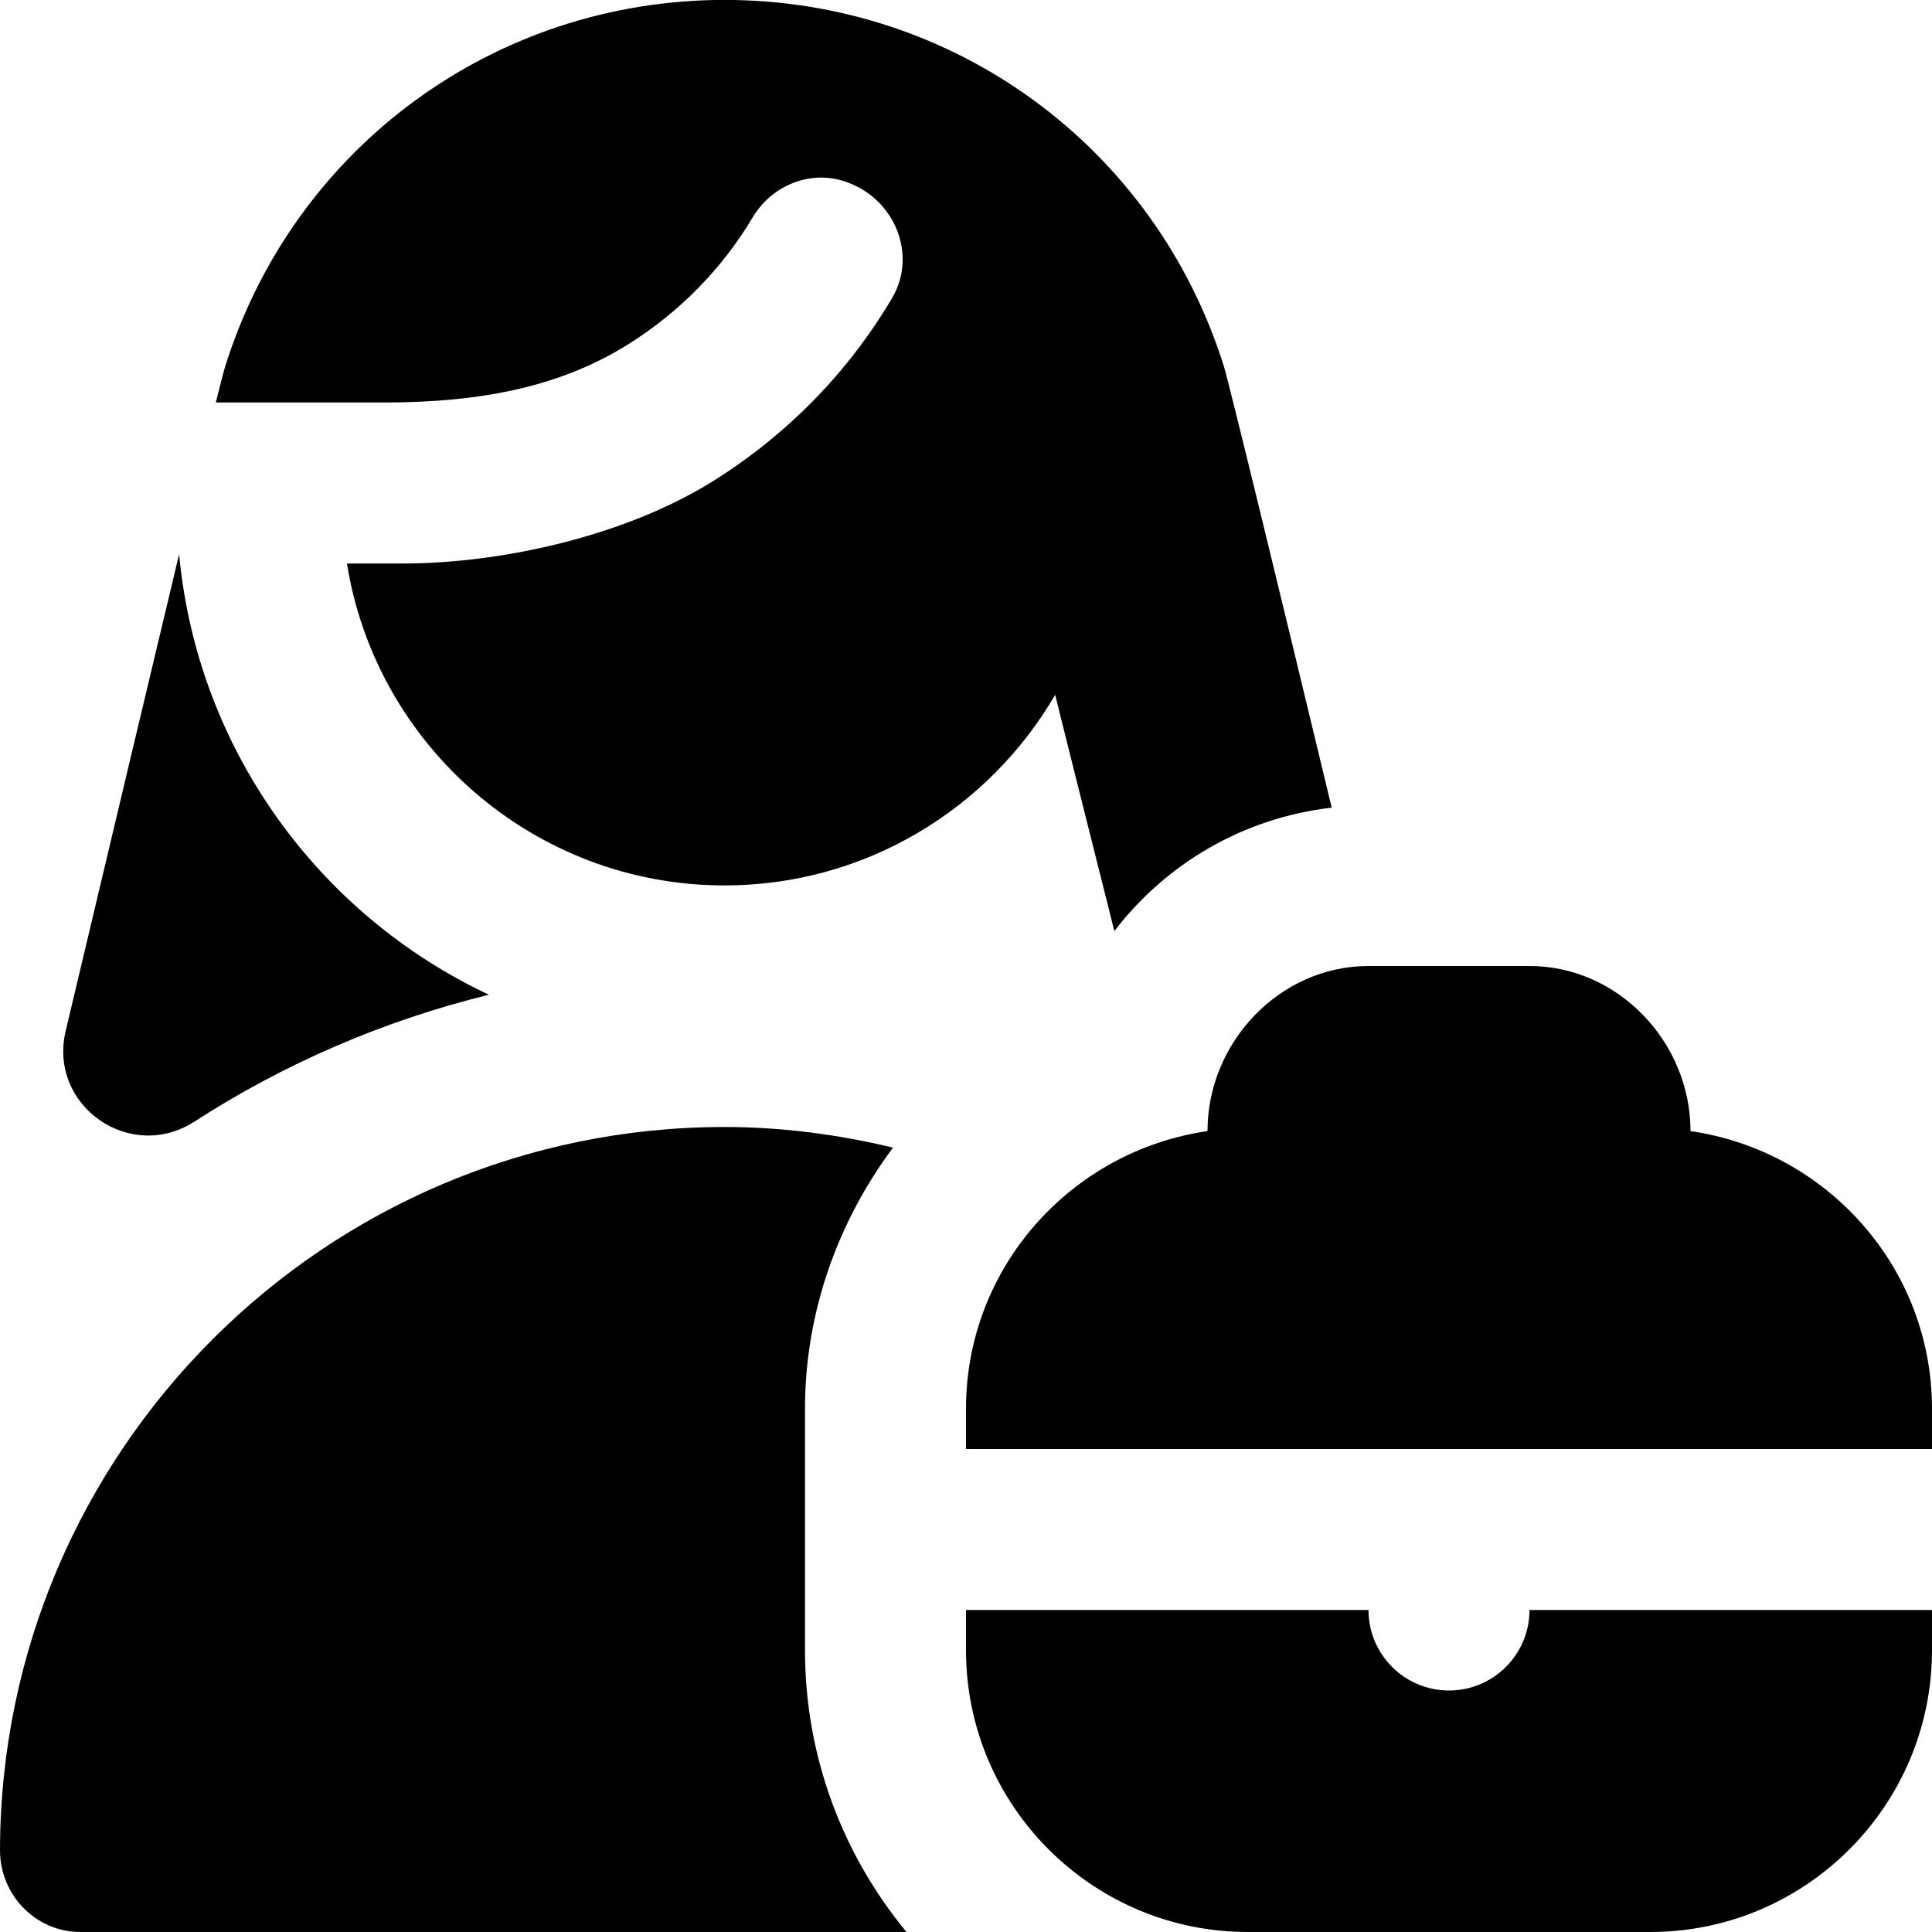
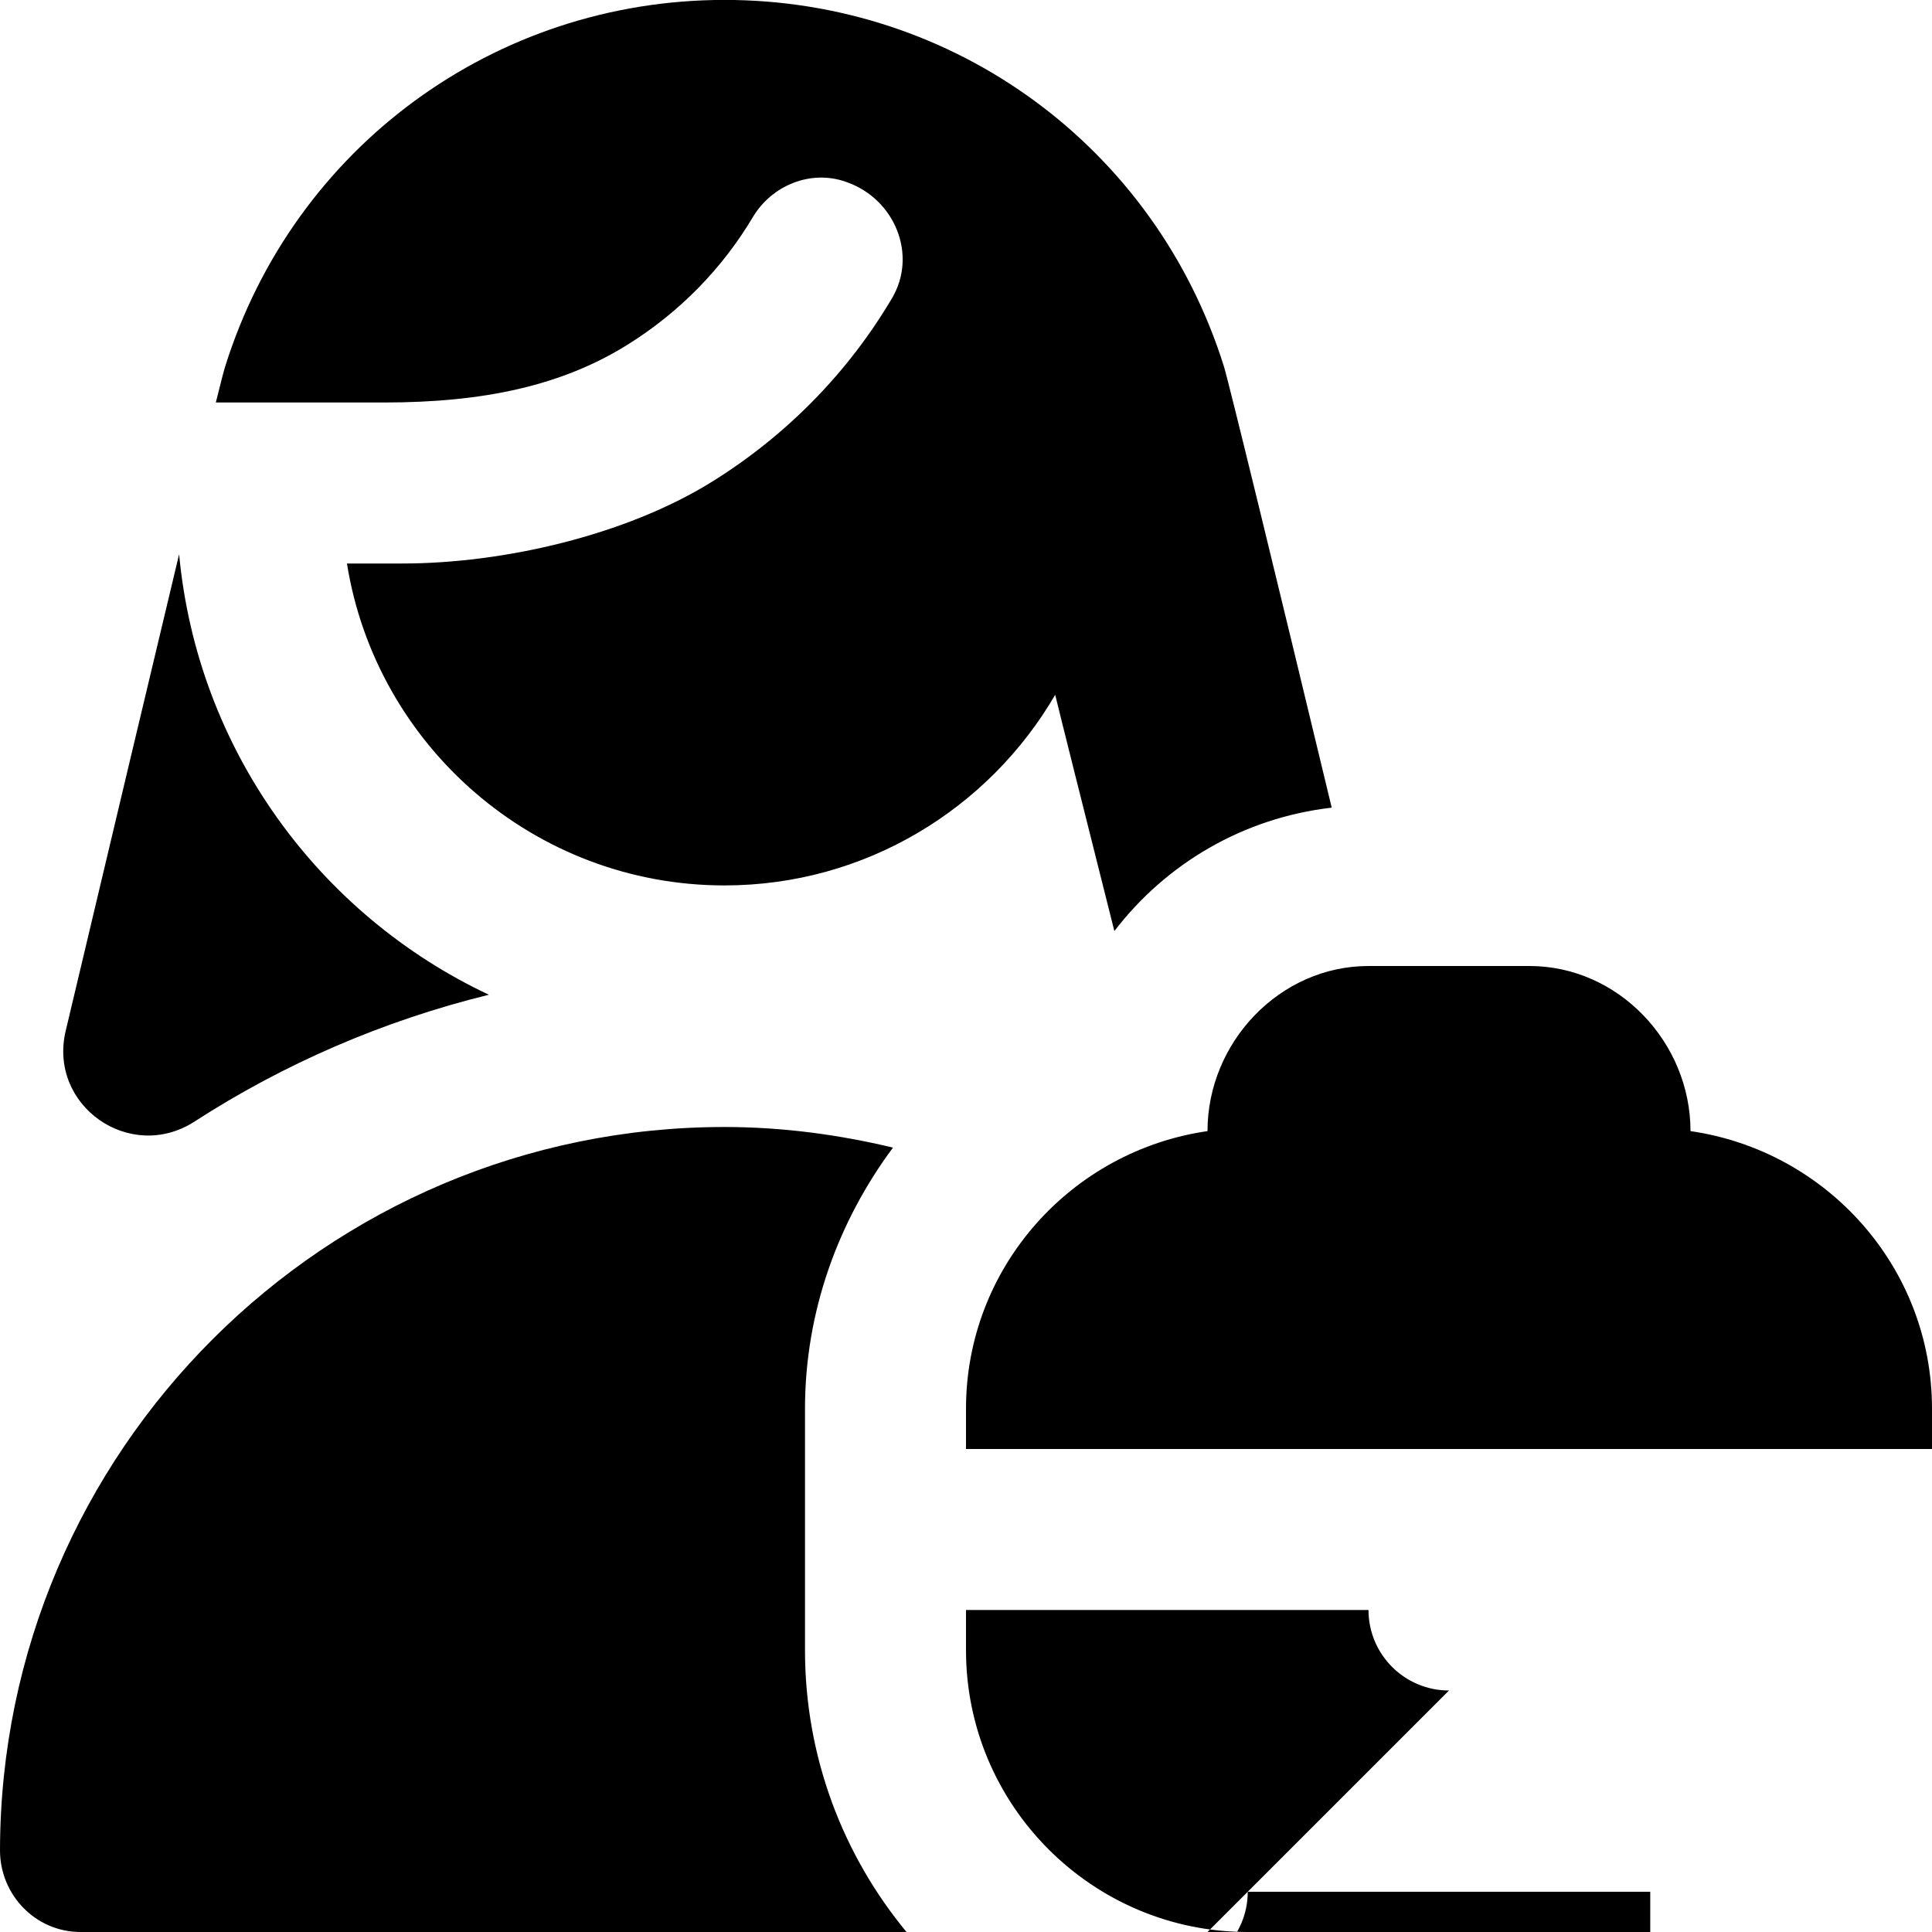
<svg xmlns="http://www.w3.org/2000/svg" id="Layer_1" data-name="Layer 1" viewBox="0 0 24 24">
-   <path d="m.816,12.806c.534-2.25,1.12-4.713,1.409-5.921.227,2.427,1.738,4.479,3.848,5.472-1.315.323-2.548.859-3.656,1.575-.802.518-1.821-.198-1.601-1.126ZM7.794,4.283c.648-.404,1.177-.946,1.557-1.584.237-.398.721-.595,1.158-.44.006.002.013.005.019.007.588.212.871.9.553,1.438-.542.917-1.3,1.696-2.229,2.276-1.081.674-2.609,1.02-3.852,1.02-.038,0-.41,0-.69,0,.361,2.264,2.327,3.999,4.69,3.999,1.751,0,3.284-.953,4.108-2.368.045.189.367,1.471.735,2.935.643-.839,1.603-1.407,2.7-1.533-.687-2.856-1.281-5.297-1.34-5.484-.855-2.722-3.348-4.55-6.202-4.55S3.652,1.829,2.798,4.55c-.017.054-.058.211-.117.45h2.088c1.25,0,2.214-.212,3.025-.717Zm10.206,16.717c-.552,0-1-.448-1-1h-5v.5c0,1.93,1.57,3.5,3.5,3.5h5c1.93,0,3.5-1.57,3.5-3.5v-.5h-5c0,.552-.448,1-1,1Zm-8-3.5c0-1.204.411-2.326,1.093-3.244-.673-.161-1.372-.256-2.093-.256C4.043,14,.009,18.028,0,22.983c-.001.557.443,1.017,1,1.017h10.261c-.787-.952-1.261-2.172-1.261-3.5v-3Zm11-3.449c0-1.103-.897-2.051-2-2.051h-2c-1.103,0-2,.948-2,2.051-1.692.245-3,1.691-3,3.449v.5h12v-.5c0-1.758-1.308-3.204-3-3.449Z" />
+   <path d="m.816,12.806c.534-2.25,1.12-4.713,1.409-5.921.227,2.427,1.738,4.479,3.848,5.472-1.315.323-2.548.859-3.656,1.575-.802.518-1.821-.198-1.601-1.126ZM7.794,4.283c.648-.404,1.177-.946,1.557-1.584.237-.398.721-.595,1.158-.44.006.002.013.005.019.007.588.212.871.9.553,1.438-.542.917-1.3,1.696-2.229,2.276-1.081.674-2.609,1.02-3.852,1.02-.038,0-.41,0-.69,0,.361,2.264,2.327,3.999,4.69,3.999,1.751,0,3.284-.953,4.108-2.368.045.189.367,1.471.735,2.935.643-.839,1.603-1.407,2.7-1.533-.687-2.856-1.281-5.297-1.34-5.484-.855-2.722-3.348-4.55-6.202-4.55S3.652,1.829,2.798,4.55c-.017.054-.058.211-.117.45h2.088c1.25,0,2.214-.212,3.025-.717Zm10.206,16.717c-.552,0-1-.448-1-1h-5v.5c0,1.93,1.57,3.5,3.5,3.5h5v-.5h-5c0,.552-.448,1-1,1Zm-8-3.5c0-1.204.411-2.326,1.093-3.244-.673-.161-1.372-.256-2.093-.256C4.043,14,.009,18.028,0,22.983c-.001.557.443,1.017,1,1.017h10.261c-.787-.952-1.261-2.172-1.261-3.5v-3Zm11-3.449c0-1.103-.897-2.051-2-2.051h-2c-1.103,0-2,.948-2,2.051-1.692.245-3,1.691-3,3.449v.5h12v-.5c0-1.758-1.308-3.204-3-3.449Z" />
</svg>